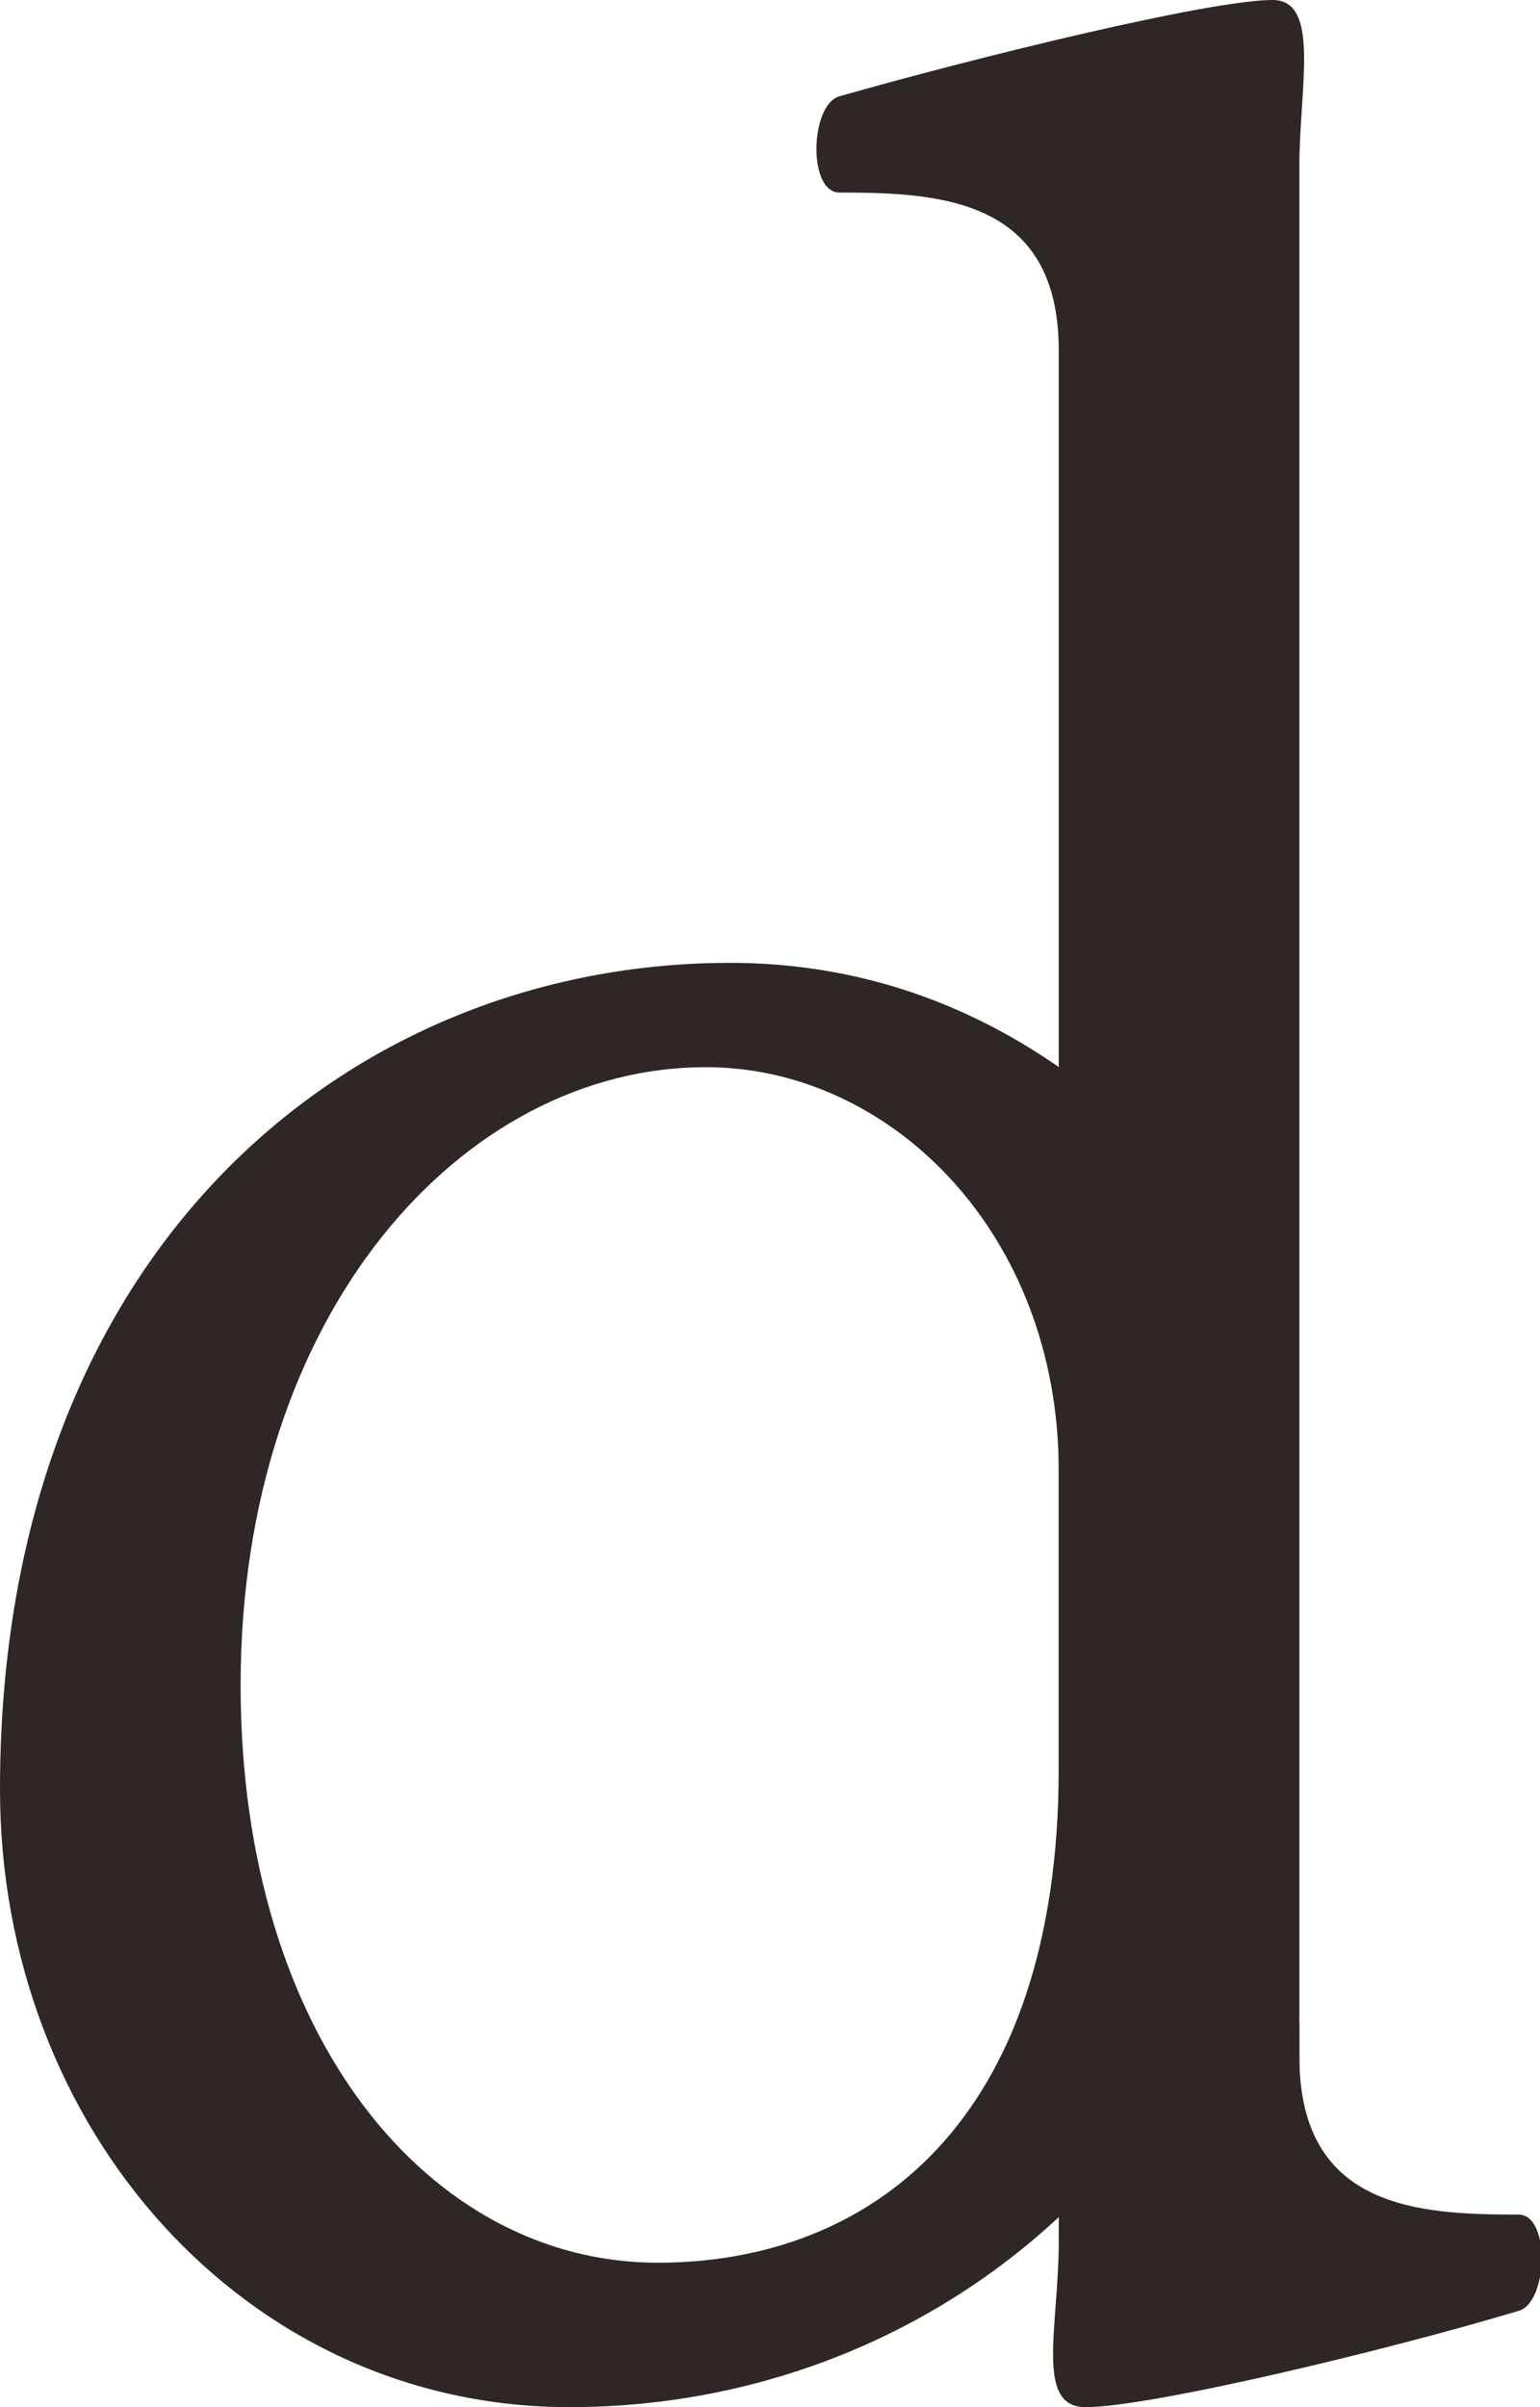
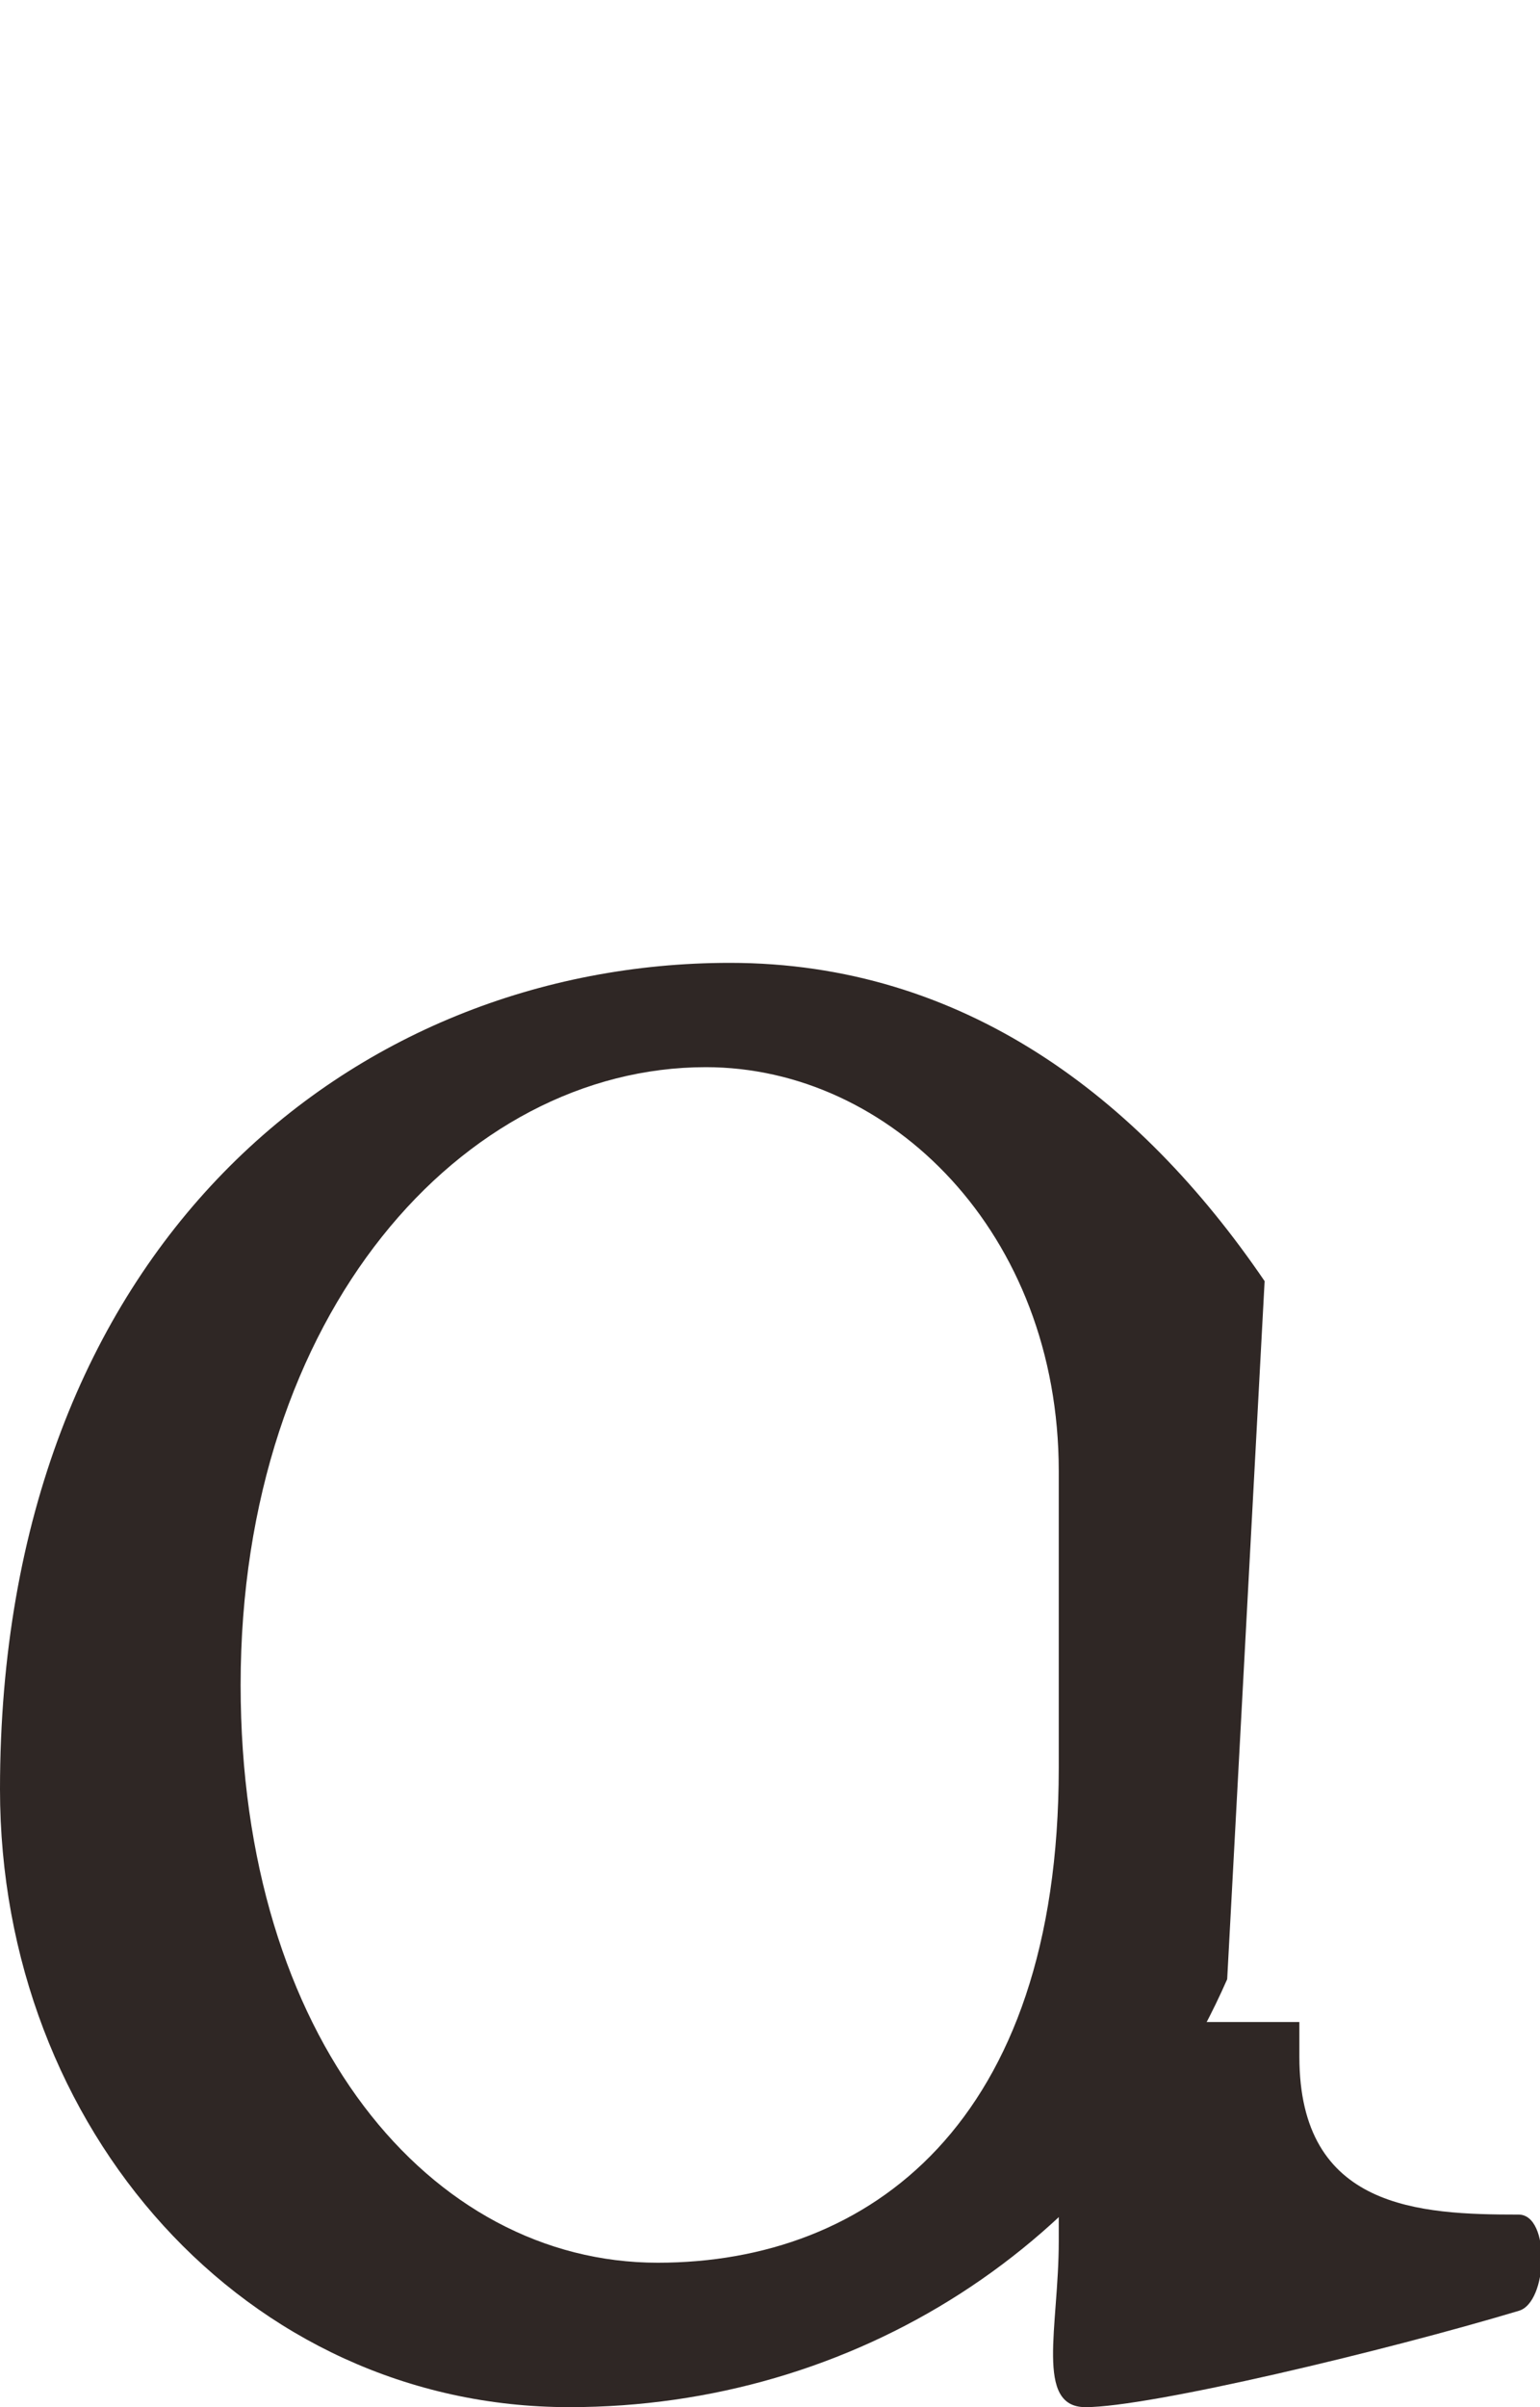
<svg xmlns="http://www.w3.org/2000/svg" version="1.1" id="레이어_1" x="0px" y="0px" width="57.6px" height="90px" viewBox="0 0 57.6 90" style="enable-background:new 0 0 57.6 90;" xml:space="preserve">
  <style type="text/css">
	.st0{fill:#2F2725;}
</style>
  <g>
-     <path class="st0" d="M48.6,81h-9V13.1c0-5.7-4.5-5.9-8.2-5.9c-1.2,0-1.1-3.3,0-3.6C36.3,2.2,45.2,0,47.6,0c1.8,0,1,3.3,1,6.2V81z" />
    <path class="st0" d="M39.6,75.6h9v1.3c0,5.7,4.5,5.9,8.2,5.9c1.2,0,1.1,3.3,0,3.6C51.8,87.9,43,90,40.6,90c-1.9,0-1-3-1-6.2V75.6z" />
    <path class="st0" d="M39.6,66.1c0,13.3-7.1,18.5-15,18.5C16.1,84.6,9,76.2,9,63c0-13.9,8.3-23.1,17.4-23.1   c6.9,0,13.2,6.2,13.2,15.1 M47.3,47.9C42.6,41,36,36,27.3,36C13.2,36,0,46.6,0,66.9C0,79.6,9.2,90,21.3,90c10.6,0,20.2-6,24.6-16" />
  </g>
</svg>